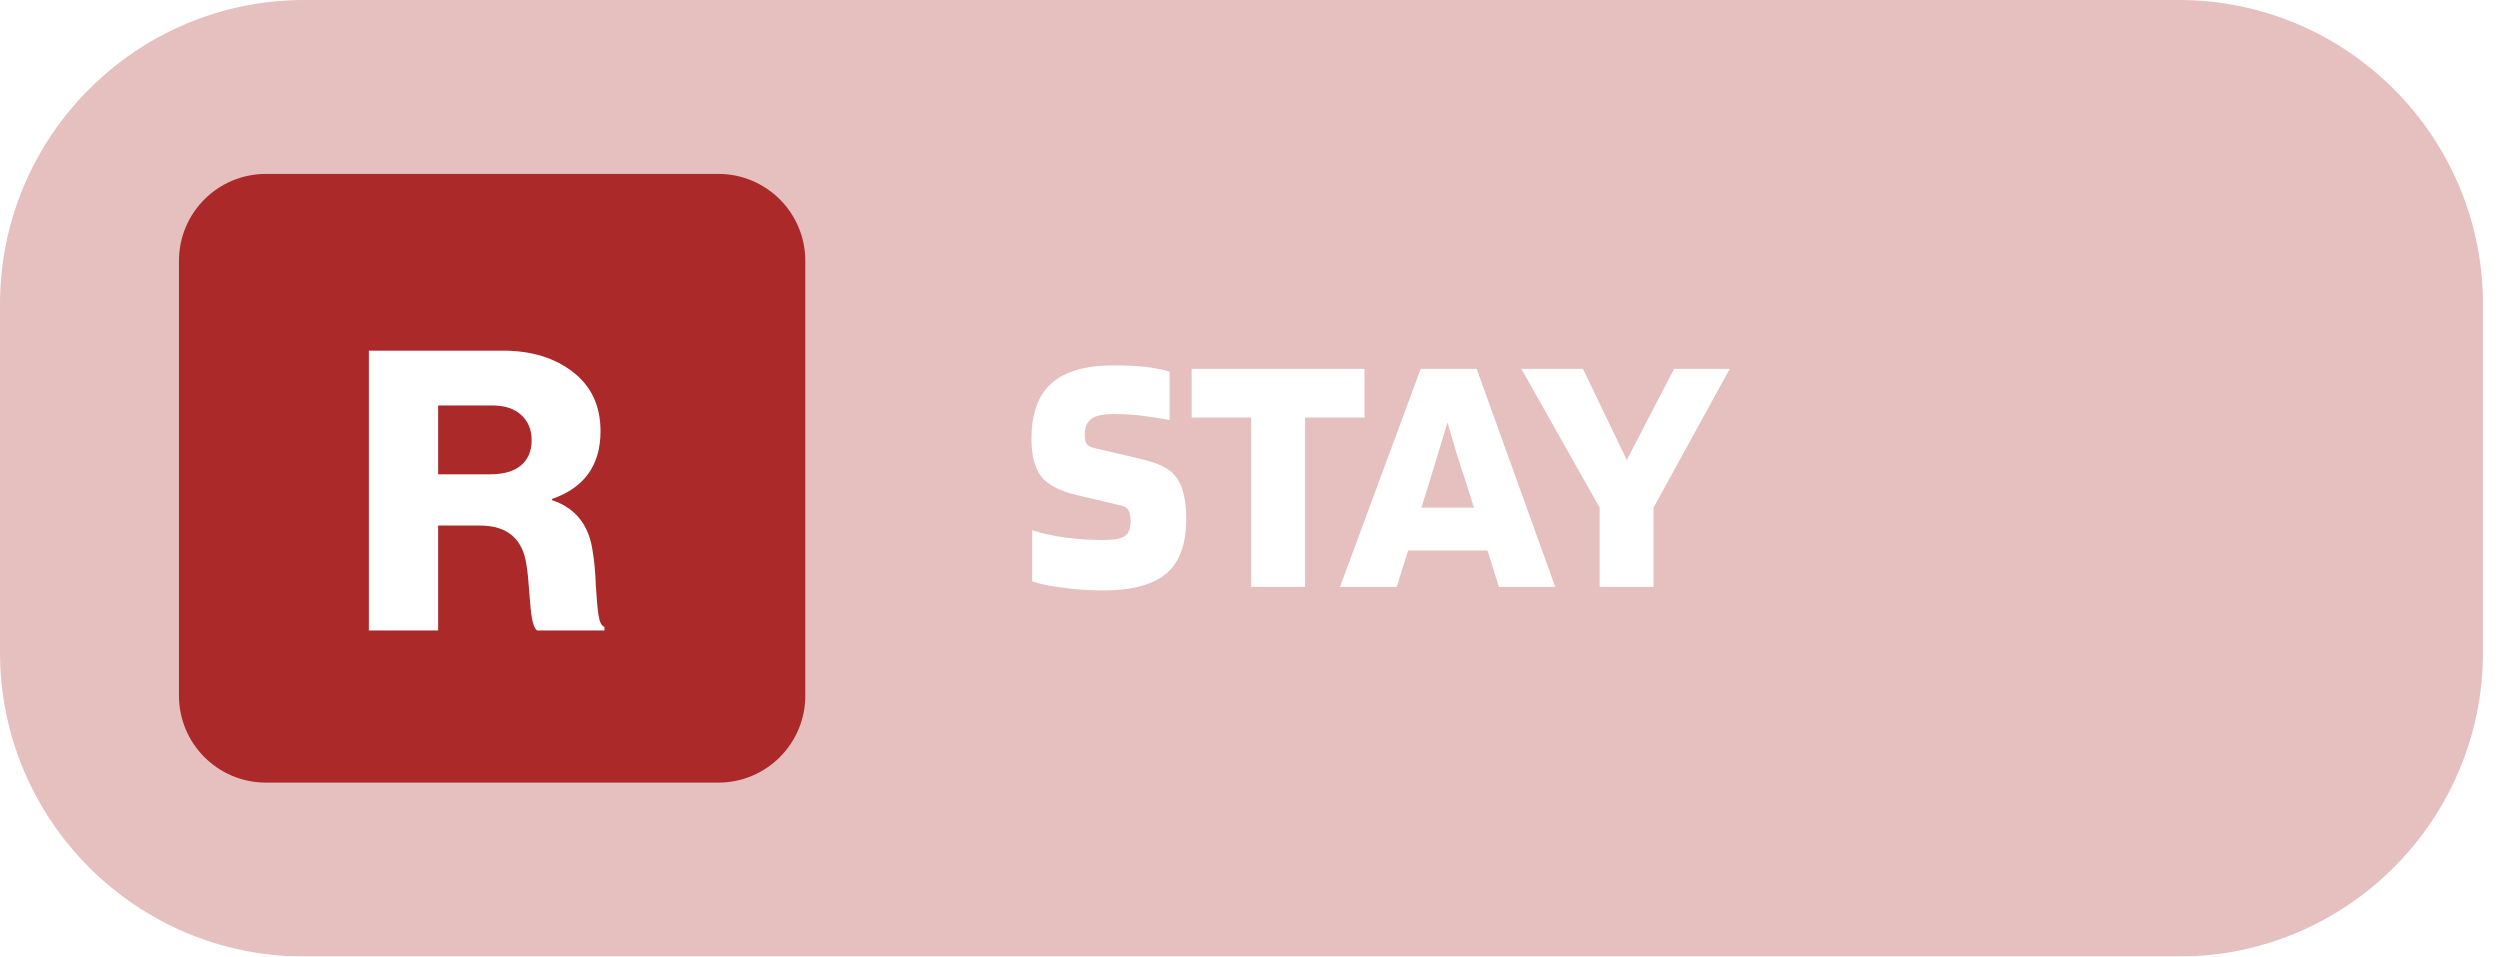
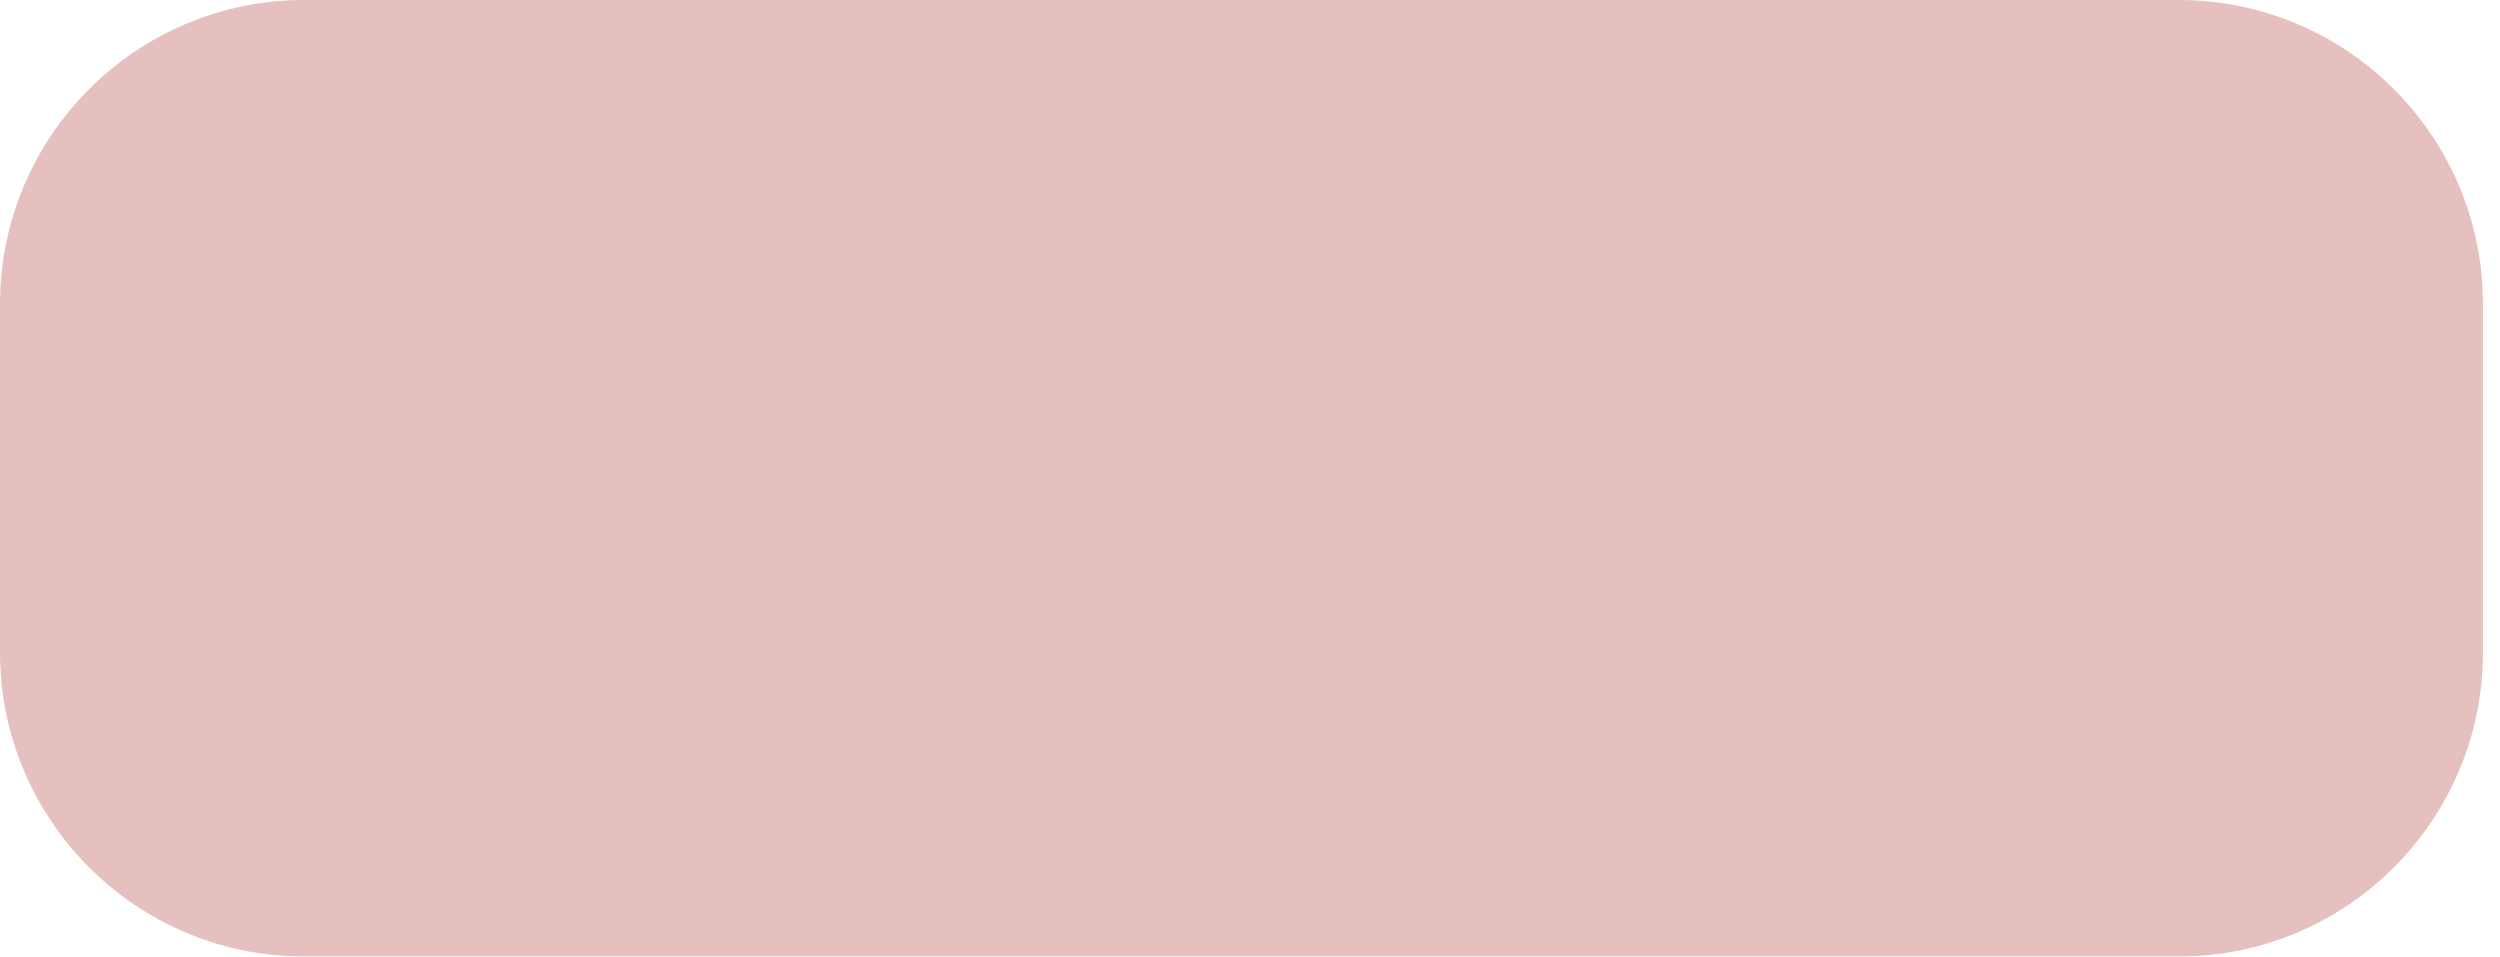
<svg xmlns="http://www.w3.org/2000/svg" width="115" height="44" viewBox="0 0 115 44" fill="none">
  <g filter="url(#filter0_b_2585_7812)">
    <path d="M0 14C0 6.268 6.268 0 14 0H100.217C107.949 0 114.217 6.268 114.217 14V30C114.217 37.732 107.949 44 100.217 44H14C6.268 44 0 37.732 0 30V14Z" fill="#AC2929" fill-opacity="0.3" />
  </g>
  <g filter="url(#filter1_b_2585_7812)">
-     <path d="M8.232 12C8.232 9.791 10.023 8 12.232 8H33.044C35.253 8 37.044 9.791 37.044 12V32C37.044 34.209 35.253 36 33.044 36H12.232C10.023 36 8.232 34.209 8.232 32V12Z" fill="#AC2929" />
-   </g>
-   <path d="M16.968 29V16.13H23.124C24.444 16.13 25.524 16.46 26.364 17.12C27.204 17.768 27.624 18.674 27.624 19.838C27.624 21.398 26.88 22.436 25.392 22.952V23.006C26.472 23.366 27.096 24.152 27.264 25.364C27.336 25.784 27.384 26.306 27.408 26.93C27.444 27.542 27.486 28.004 27.534 28.316C27.582 28.616 27.672 28.79 27.804 28.838V29H24.708C24.612 28.94 24.534 28.766 24.474 28.478C24.426 28.19 24.384 27.782 24.348 27.254C24.312 26.726 24.27 26.312 24.222 26.012C24.054 24.788 23.34 24.176 22.08 24.176H20.154V29H16.968ZM20.154 21.818H22.548C23.172 21.818 23.646 21.68 23.97 21.404C24.294 21.128 24.456 20.744 24.456 20.252C24.456 19.772 24.3 19.388 23.988 19.1C23.676 18.8 23.22 18.65 22.62 18.65H20.154V21.818Z" fill="white" />
-   <path d="M51.576 23.256L49.544 22.776C48.733 22.584 48.179 22.291 47.88 21.896C47.592 21.501 47.448 20.936 47.448 20.2C47.448 19.037 47.752 18.184 48.36 17.64C48.979 17.085 49.933 16.808 51.224 16.808C51.757 16.808 52.232 16.829 52.648 16.872C53.064 16.915 53.448 16.989 53.8 17.096V19.32C52.989 19.181 52.429 19.101 52.12 19.08C51.821 19.059 51.507 19.048 51.176 19.048C50.728 19.048 50.403 19.123 50.2 19.272C49.997 19.421 49.896 19.672 49.896 20.024C49.896 20.195 49.928 20.328 49.992 20.424C50.056 20.509 50.179 20.573 50.36 20.616L52.28 21.064C52.835 21.192 53.235 21.32 53.48 21.448C53.725 21.565 53.923 21.72 54.072 21.912C54.243 22.115 54.365 22.376 54.44 22.696C54.525 23.016 54.568 23.405 54.568 23.864C54.568 25.027 54.259 25.869 53.64 26.392C53.021 26.904 52.061 27.16 50.76 27.16C50.099 27.16 49.469 27.117 48.872 27.032C48.275 26.957 47.811 26.861 47.48 26.744V24.392C47.907 24.531 48.413 24.643 49 24.728C49.587 24.803 50.173 24.84 50.76 24.84C51.229 24.84 51.555 24.781 51.736 24.664C51.917 24.547 52.008 24.312 52.008 23.96C52.008 23.736 51.976 23.576 51.912 23.48C51.859 23.373 51.747 23.299 51.576 23.256ZM62.769 16.968V19.208H60.033V27H57.553V19.208H54.817V16.968H62.769ZM64.248 27H61.639L65.352 16.968H67.927L71.543 27H68.951L68.424 25.32H64.775L64.248 27ZM66.584 19.432C66.498 19.731 66.402 20.051 66.296 20.392C66.2 20.723 66.034 21.267 65.799 22.024L65.383 23.352H67.799L67.383 22.024C67.245 21.619 67.106 21.192 66.968 20.744C66.829 20.285 66.701 19.848 66.584 19.432ZM77.008 16.968H79.568L76.064 23.352V27H73.584V23.352L69.984 16.968H72.816L74.832 21.16L77.008 16.968Z" fill="white" />
+     </g>
  <defs>
    <filter id="filter0_b_2585_7812" x="-122" y="-122" width="358.217" height="288" filterUnits="userSpaceOnUse" color-interpolation-filters="sRGB">
      <feFlood flood-opacity="0" result="BackgroundImageFix" />
      <feGaussianBlur in="BackgroundImageFix" stdDeviation="61" />
      <feComposite in2="SourceAlpha" operator="in" result="effect1_backgroundBlur_2585_7812" />
      <feBlend mode="normal" in="SourceGraphic" in2="effect1_backgroundBlur_2585_7812" result="shape" />
    </filter>
    <filter id="filter1_b_2585_7812" x="-113.768" y="-114" width="272.812" height="272" filterUnits="userSpaceOnUse" color-interpolation-filters="sRGB">
      <feFlood flood-opacity="0" result="BackgroundImageFix" />
      <feGaussianBlur in="BackgroundImageFix" stdDeviation="61" />
      <feComposite in2="SourceAlpha" operator="in" result="effect1_backgroundBlur_2585_7812" />
      <feBlend mode="normal" in="SourceGraphic" in2="effect1_backgroundBlur_2585_7812" result="shape" />
    </filter>
  </defs>
</svg>